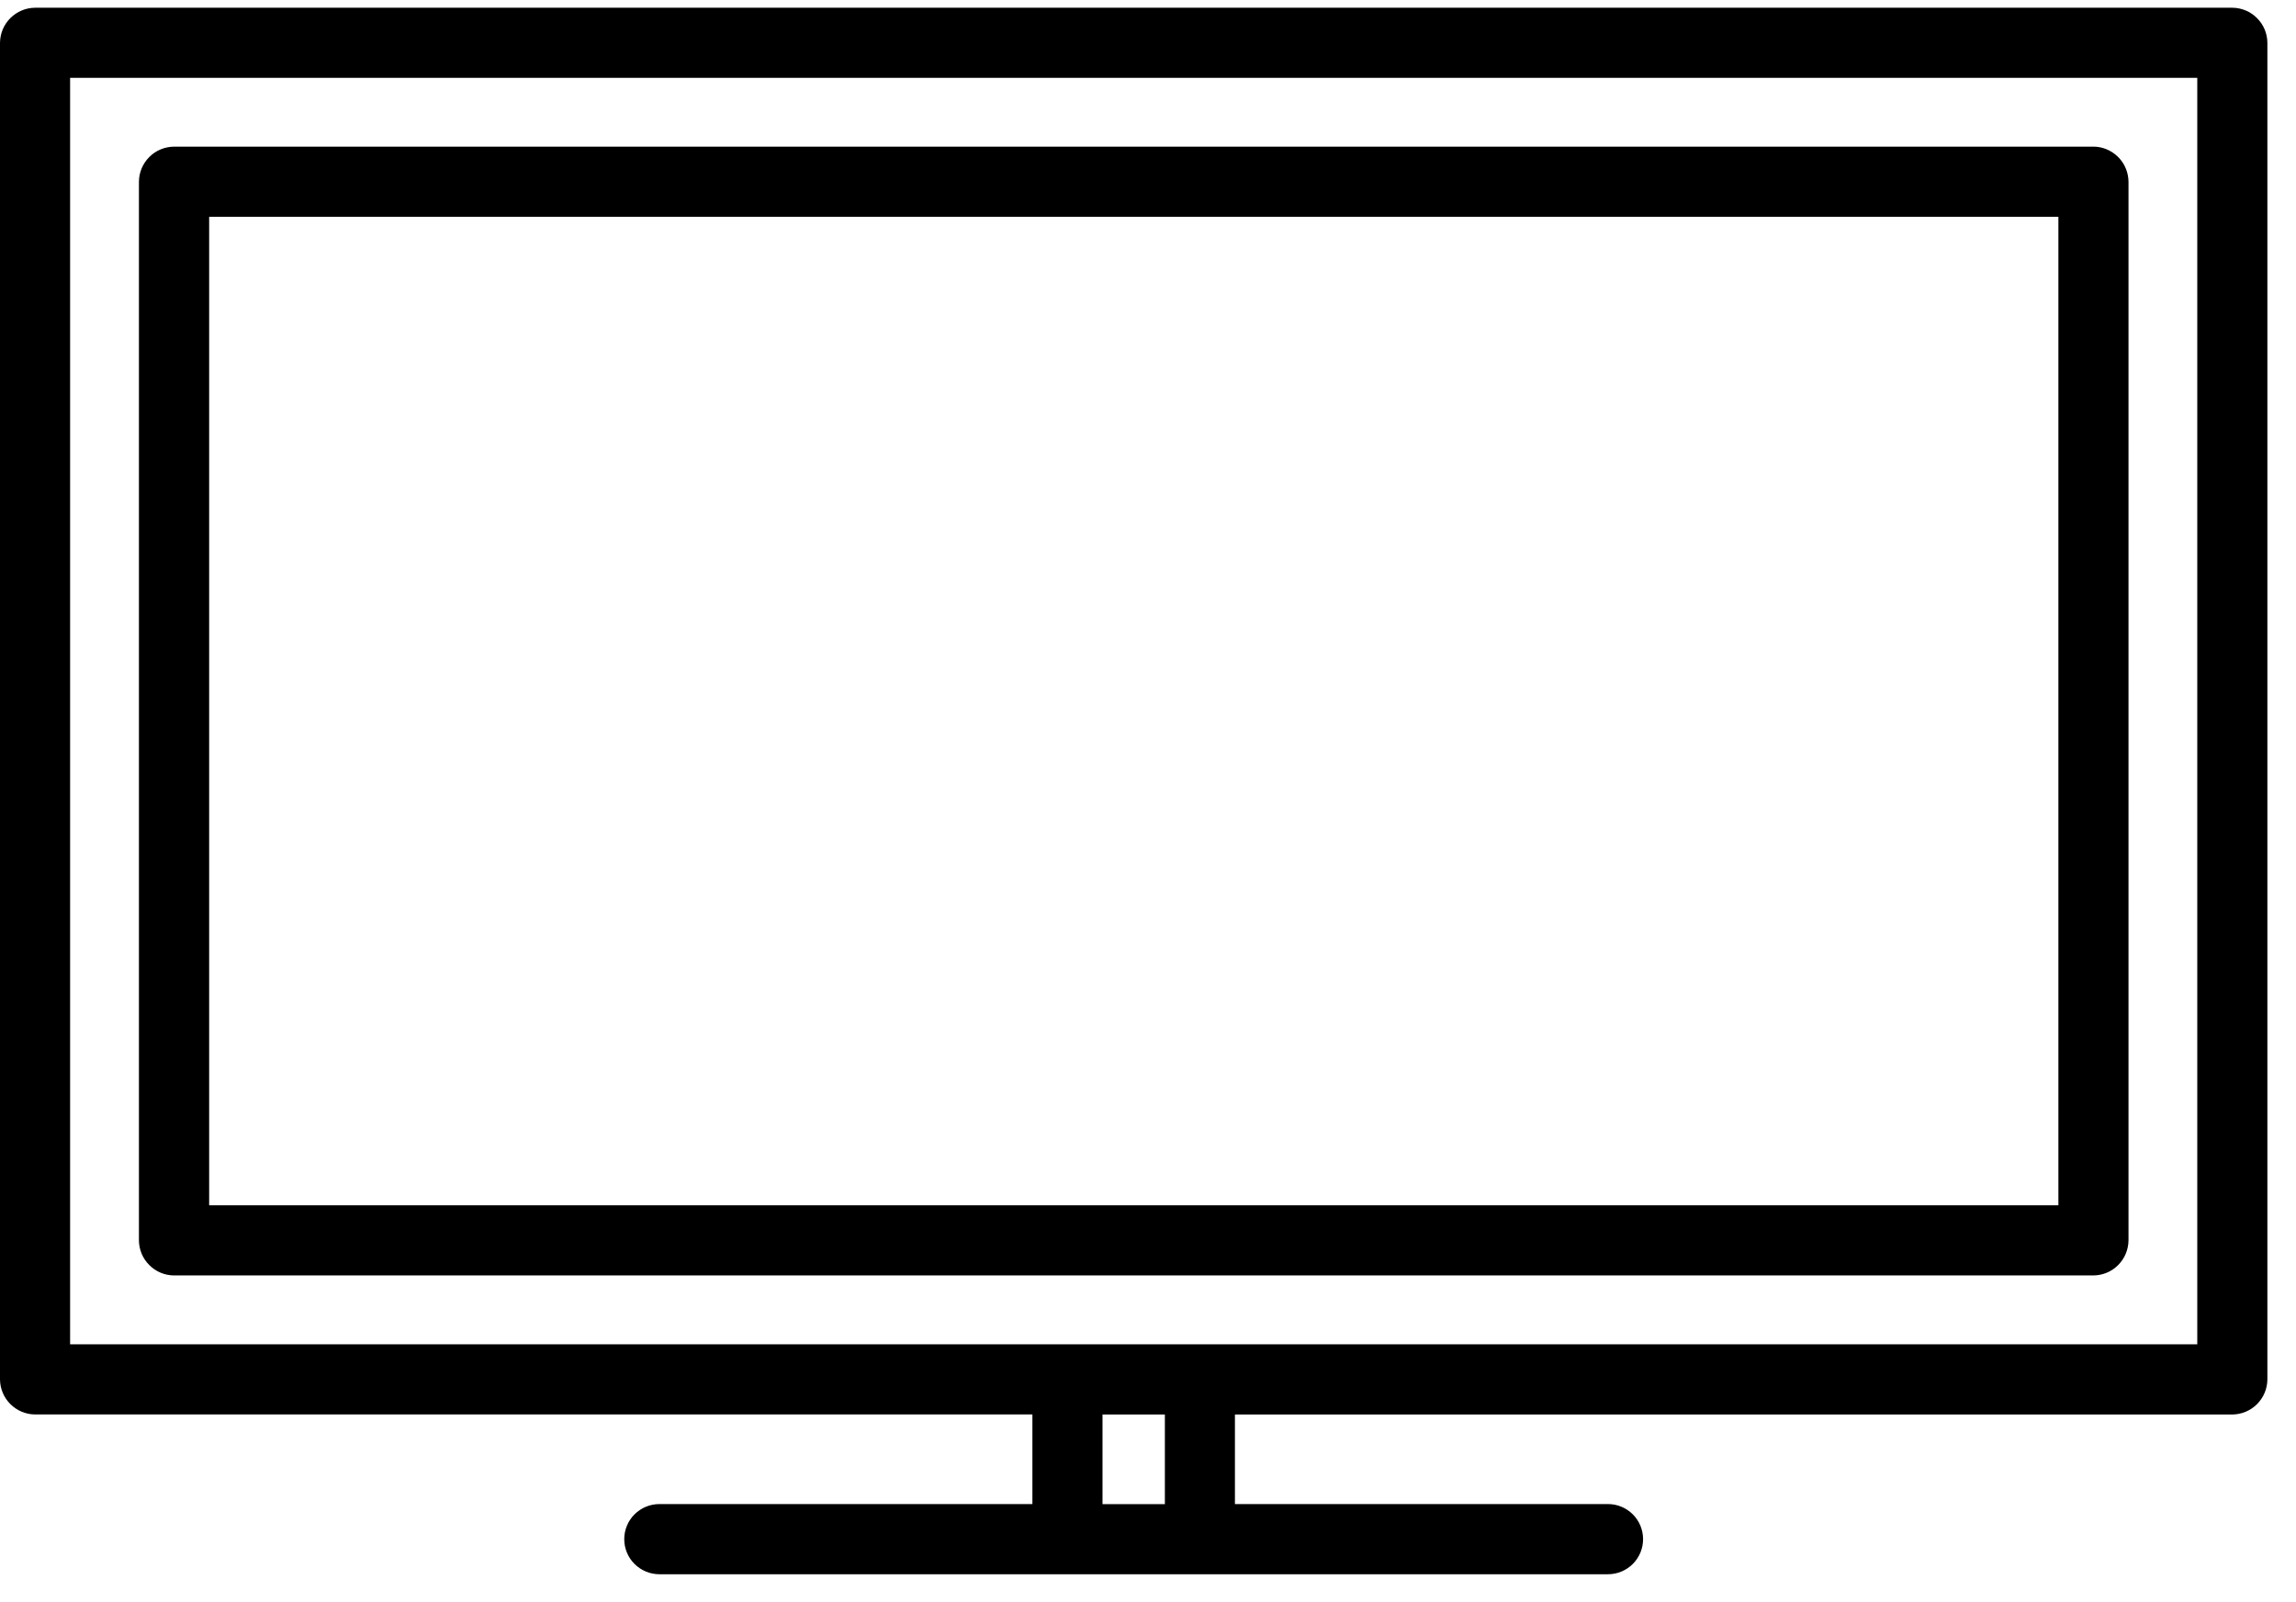
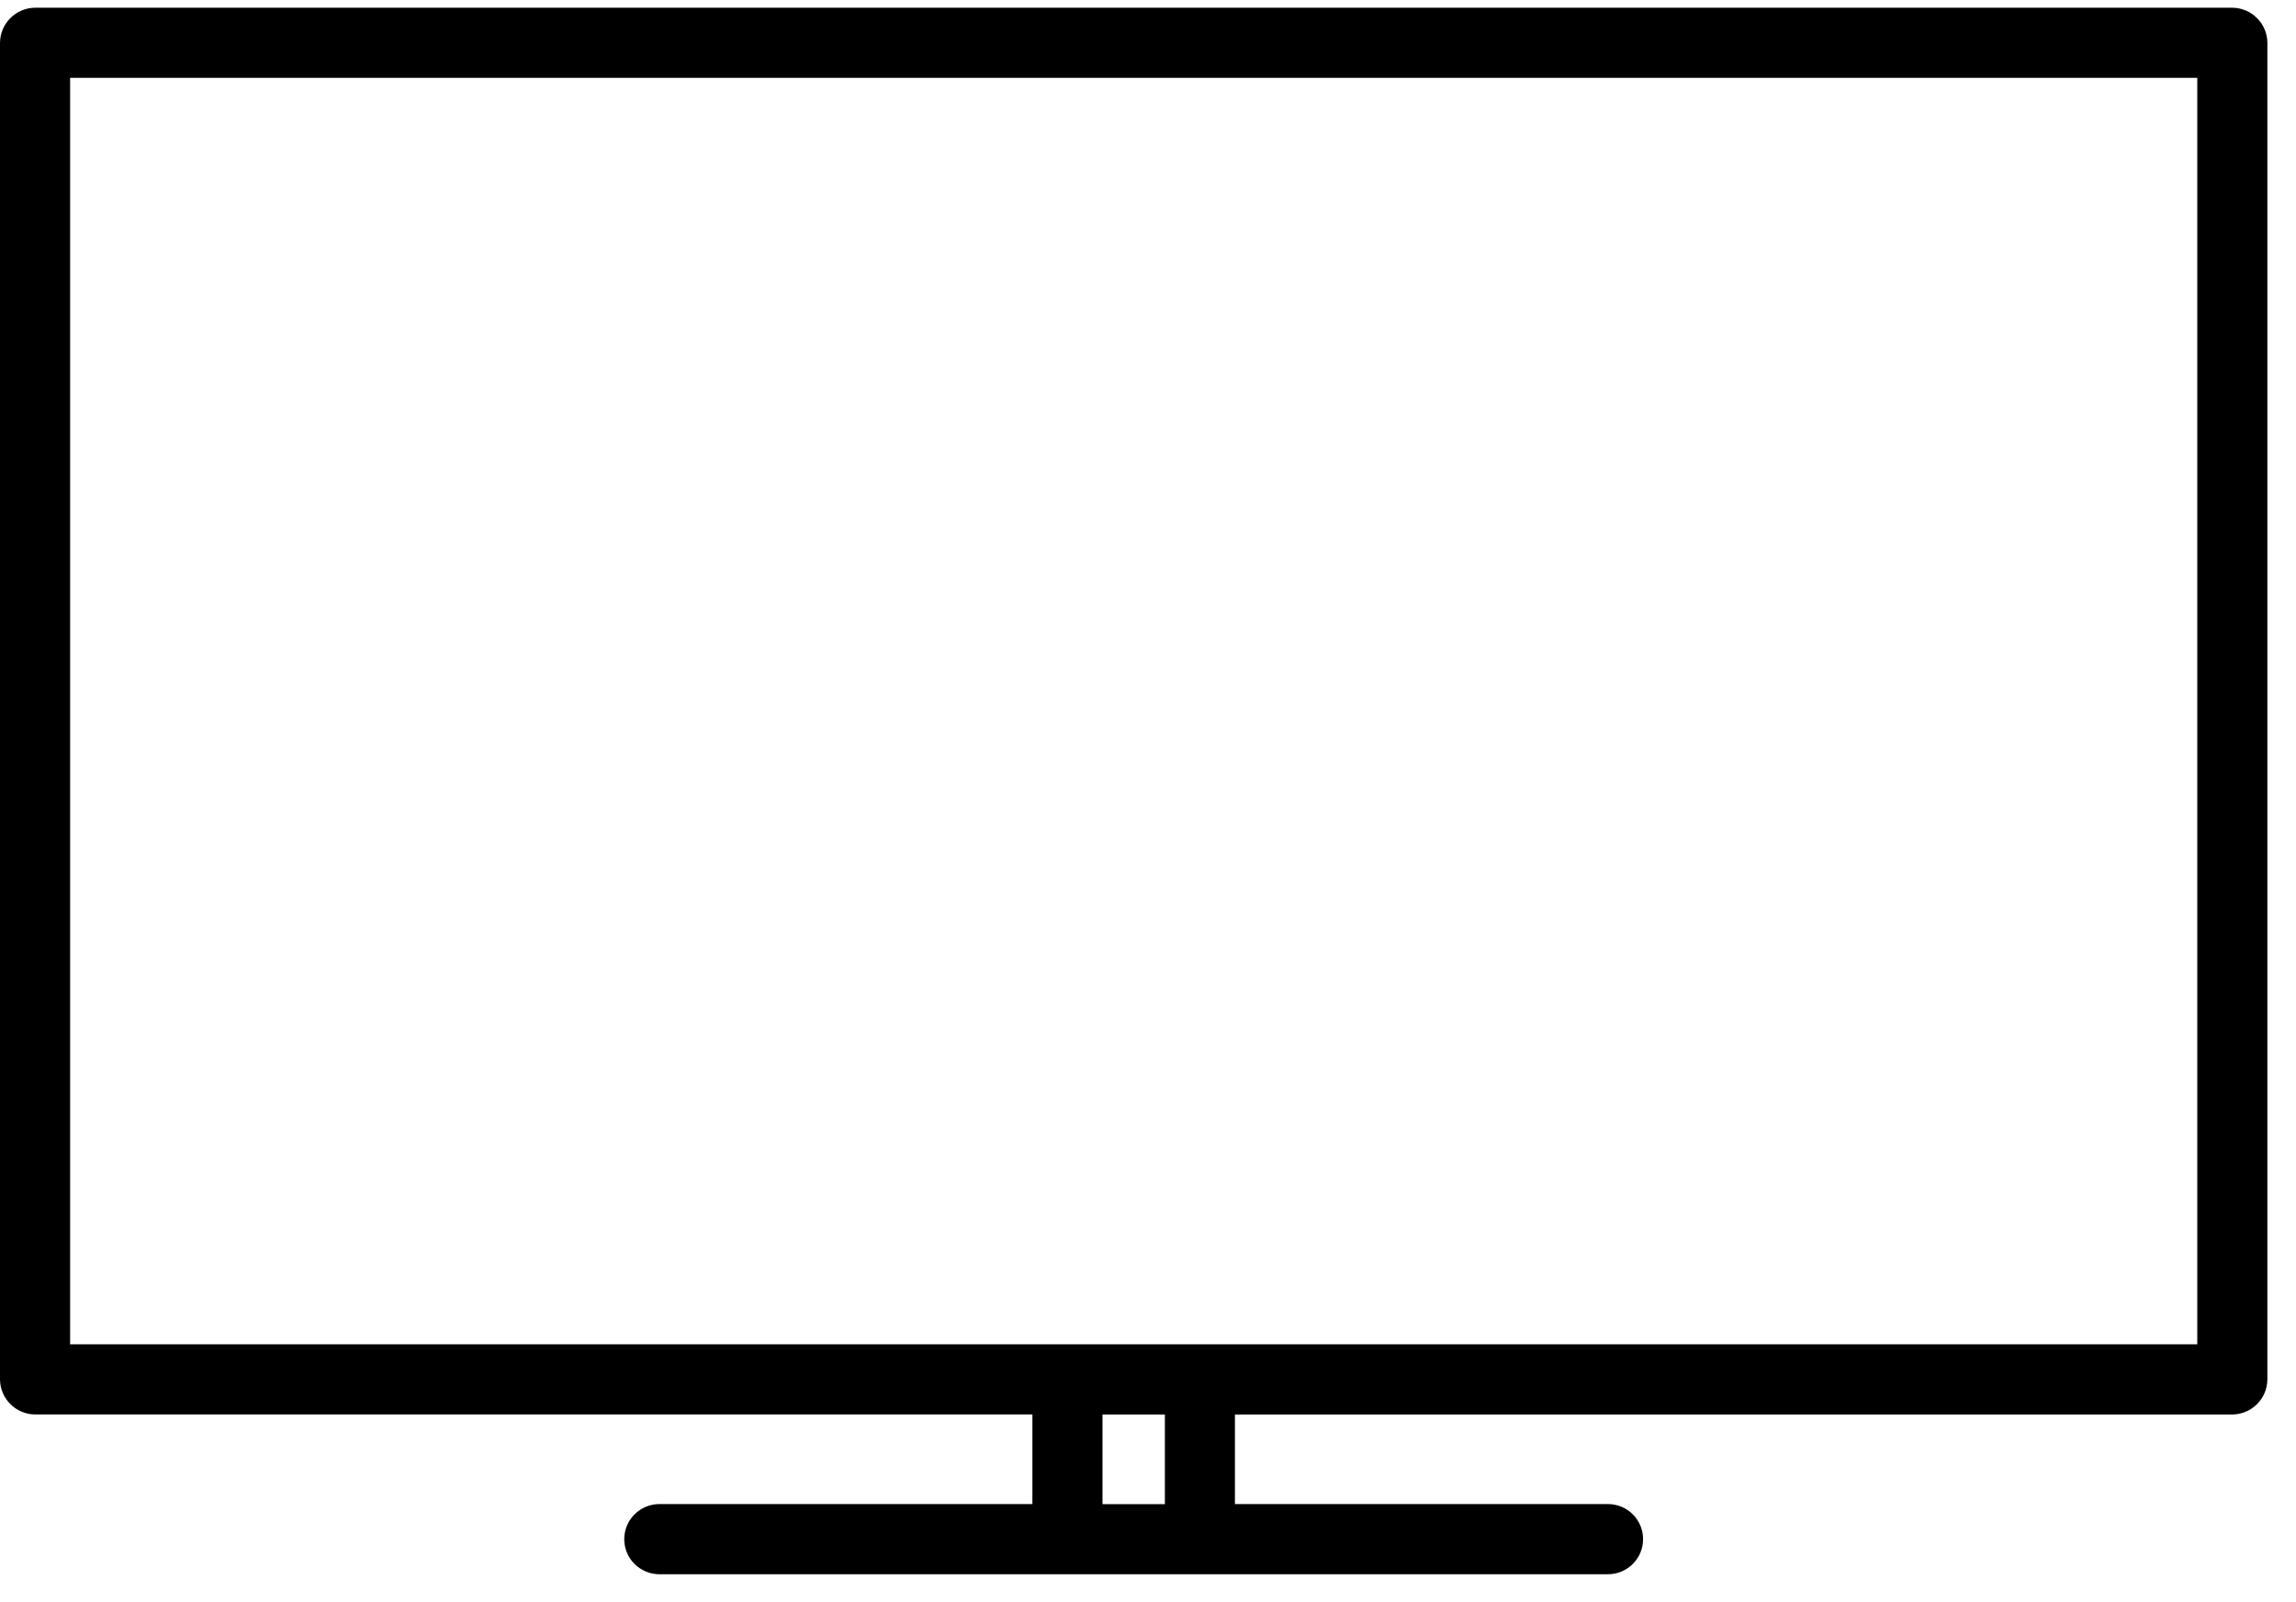
<svg xmlns="http://www.w3.org/2000/svg" width="43" height="30" viewBox="0 0 43 30" fill="none">
  <path d="M41.808 0.145H0.657C0.483 0.146 0.317 0.216 0.194 0.339C0.071 0.461 0.002 0.627 0 0.801V25.829C0.002 26.003 0.071 26.169 0.194 26.291C0.317 26.414 0.483 26.484 0.657 26.485H19.335V28.163H12.348C12.174 28.163 12.007 28.233 11.883 28.356C11.76 28.479 11.691 28.646 11.691 28.82C11.691 28.994 11.76 29.161 11.883 29.284C12.007 29.407 12.174 29.477 12.348 29.477H30.116C30.29 29.477 30.457 29.407 30.58 29.284C30.703 29.161 30.772 28.994 30.772 28.82C30.772 28.646 30.703 28.479 30.58 28.356C30.457 28.233 30.29 28.163 30.116 28.163H23.128V26.486H41.808C41.981 26.484 42.148 26.415 42.27 26.292C42.393 26.169 42.463 26.003 42.464 25.829V0.801C42.463 0.627 42.393 0.461 42.27 0.339C42.148 0.216 41.981 0.146 41.808 0.145ZM21.816 28.164H20.648V26.486H21.816V28.164ZM39.248 25.172H1.313V1.458H41.151V25.172H39.248Z" fill="black" />
-   <path d="M39.273 2.749C39.251 2.747 39.229 2.746 39.206 2.746H3.258C3.084 2.748 2.918 2.817 2.796 2.94C2.673 3.063 2.603 3.229 2.602 3.403V23.226C2.603 23.399 2.673 23.566 2.796 23.688C2.918 23.811 3.084 23.881 3.258 23.882H39.206C39.38 23.881 39.546 23.811 39.669 23.688C39.792 23.566 39.861 23.399 39.863 23.226V3.403C39.861 3.24 39.801 3.084 39.692 2.964C39.583 2.844 39.434 2.767 39.273 2.749ZM36.323 22.569H3.917V4.059H38.55V22.569H36.323Z" fill="black" />
</svg>